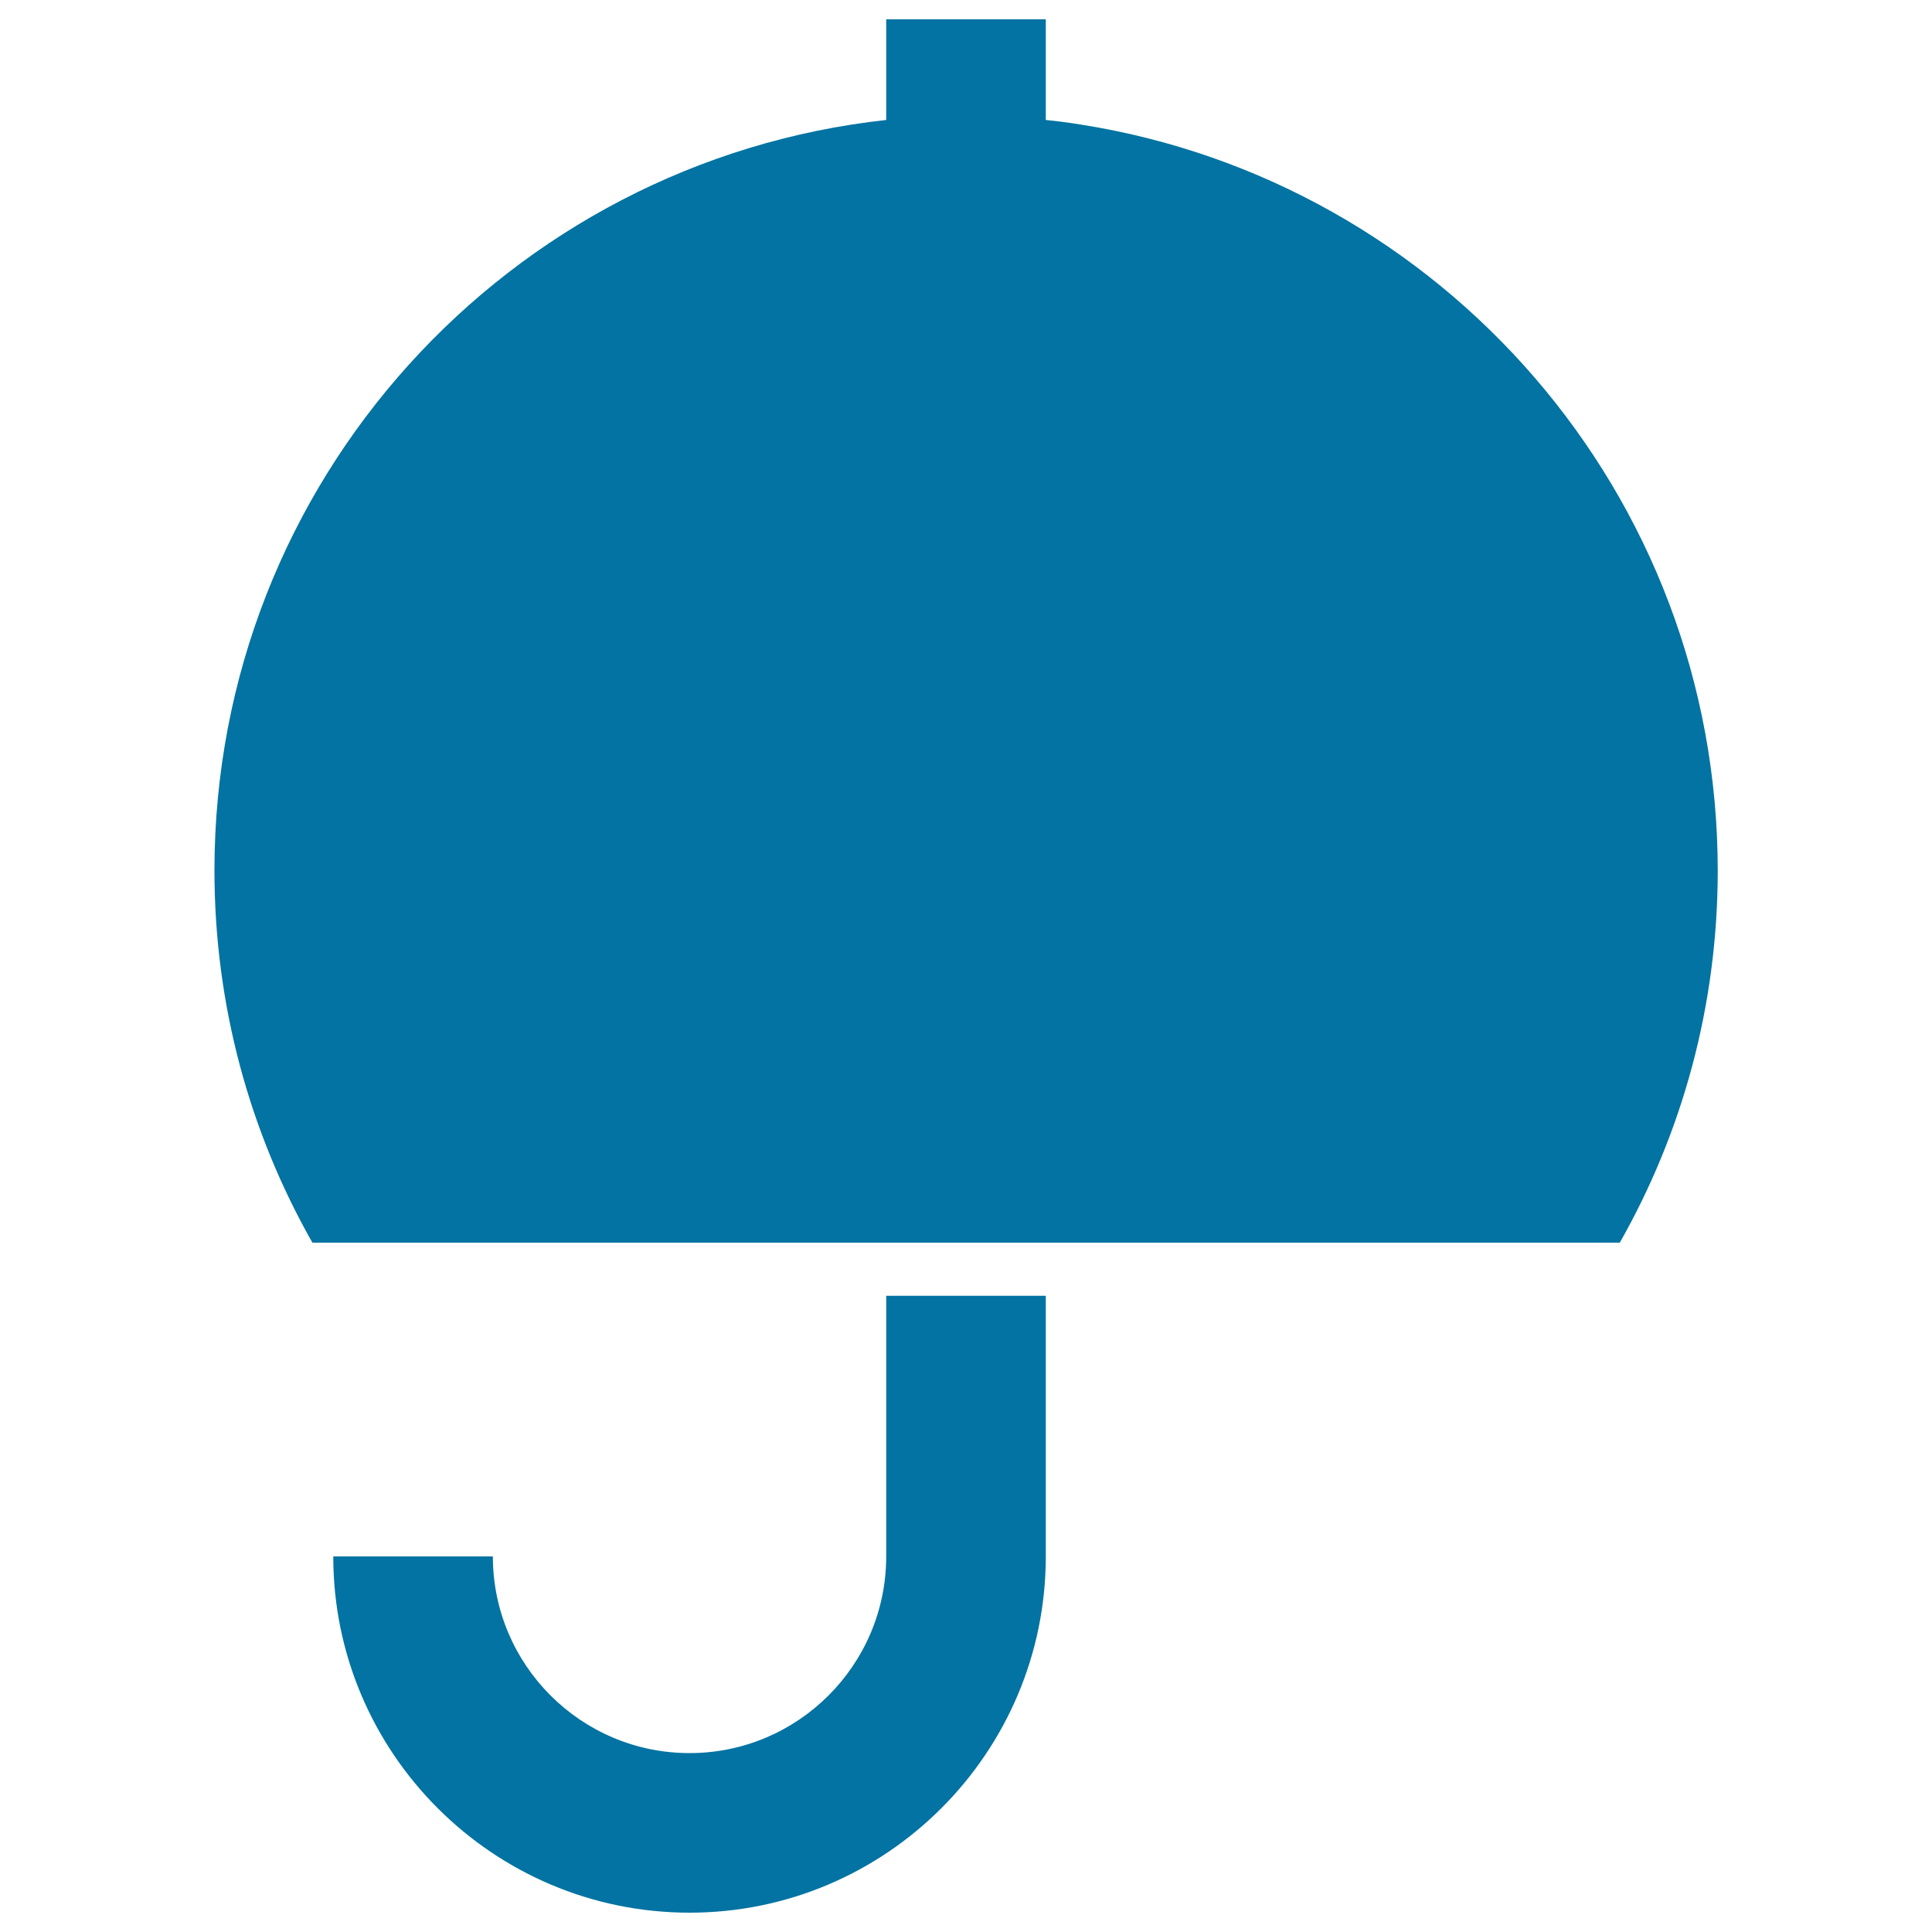
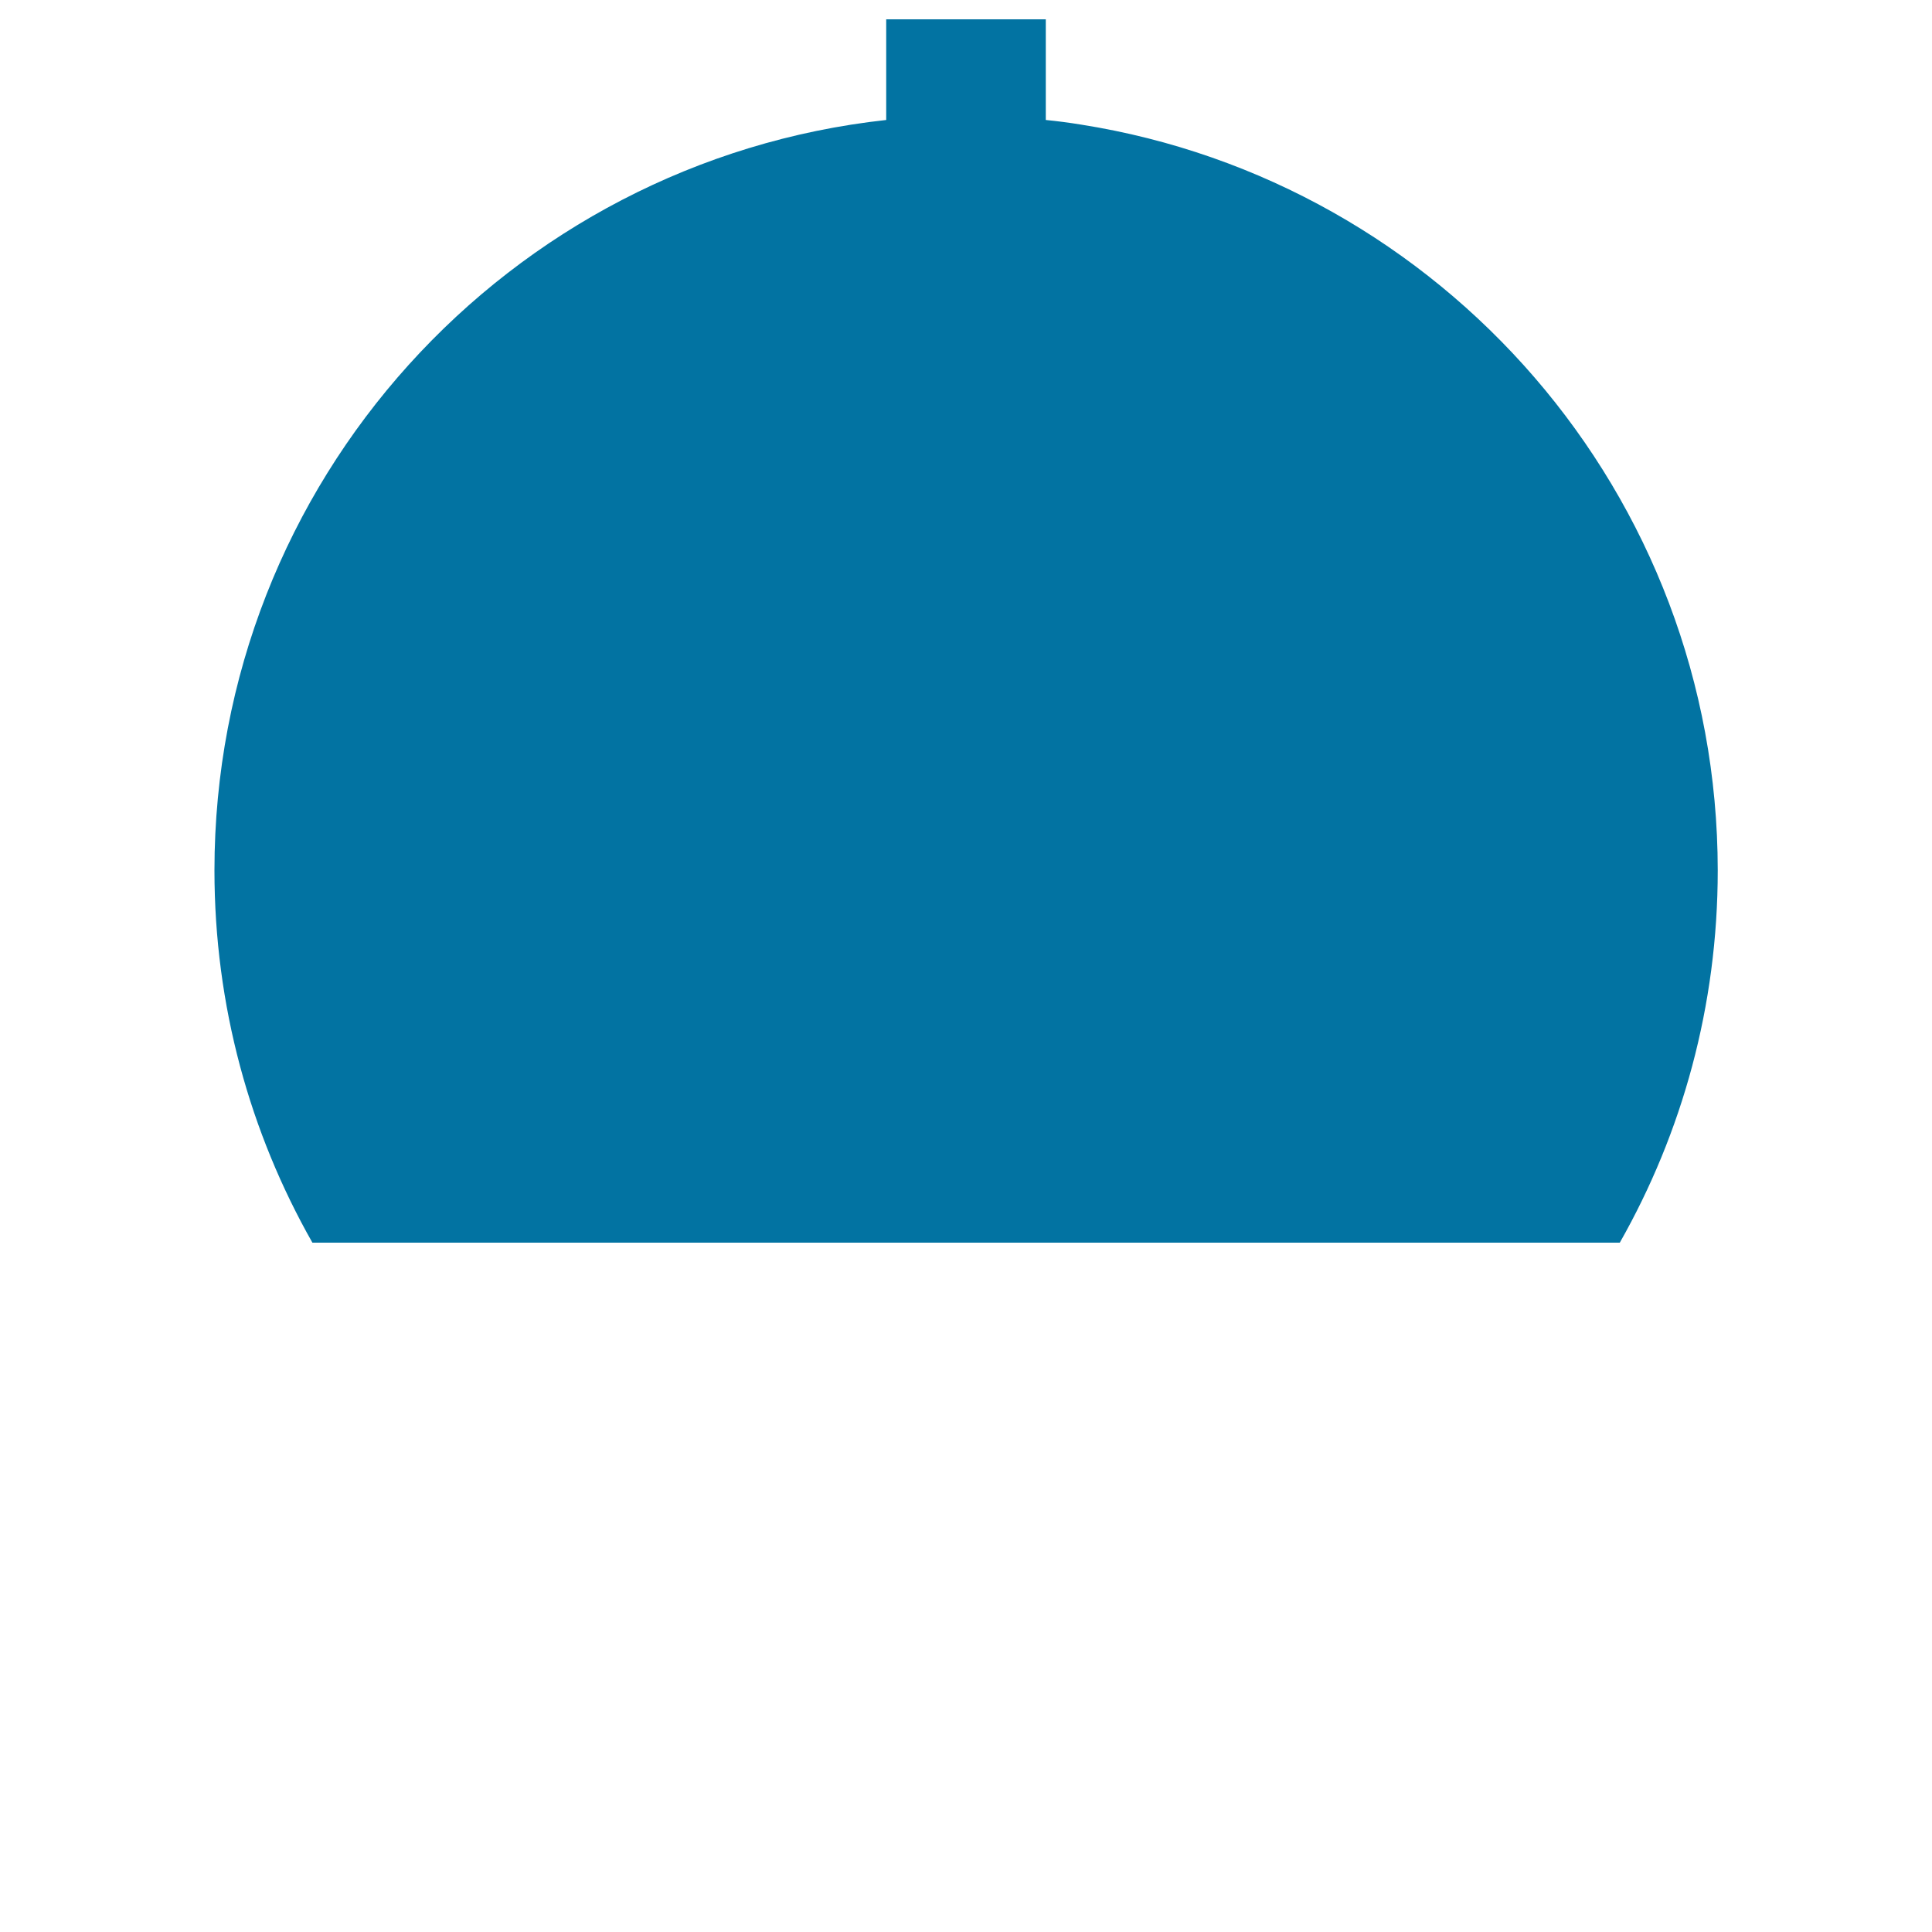
<svg xmlns="http://www.w3.org/2000/svg" viewBox="0 0 1000 1000" style="fill:#0273a2">
  <title>Umbrella Covering Tool SVG icon</title>
  <g>
    <g>
-       <path d="M458.7,805.6c0,56.2-45.7,101.8-101.8,101.8c-56.2,0-101.8-45.7-101.8-101.8h-82.6c0,101.7,82.7,184.4,184.4,184.4c101.7,0,184.4-82.7,184.4-184.4V670.7h-82.6V805.6L458.7,805.6z" />
      <path d="M559.6,64.5c-6.1-1-12.2-1.8-18.3-2.4V10h-82.6v52.1C263.2,83.5,111,249.2,111,450.5c0,70.1,18.4,135.8,50.7,192.7h315.4h82.6h278.7c32.3-56.9,50.7-122.6,50.7-192.7C889,255.5,746.3,94,559.6,64.5z" />
    </g>
  </g>
</svg>